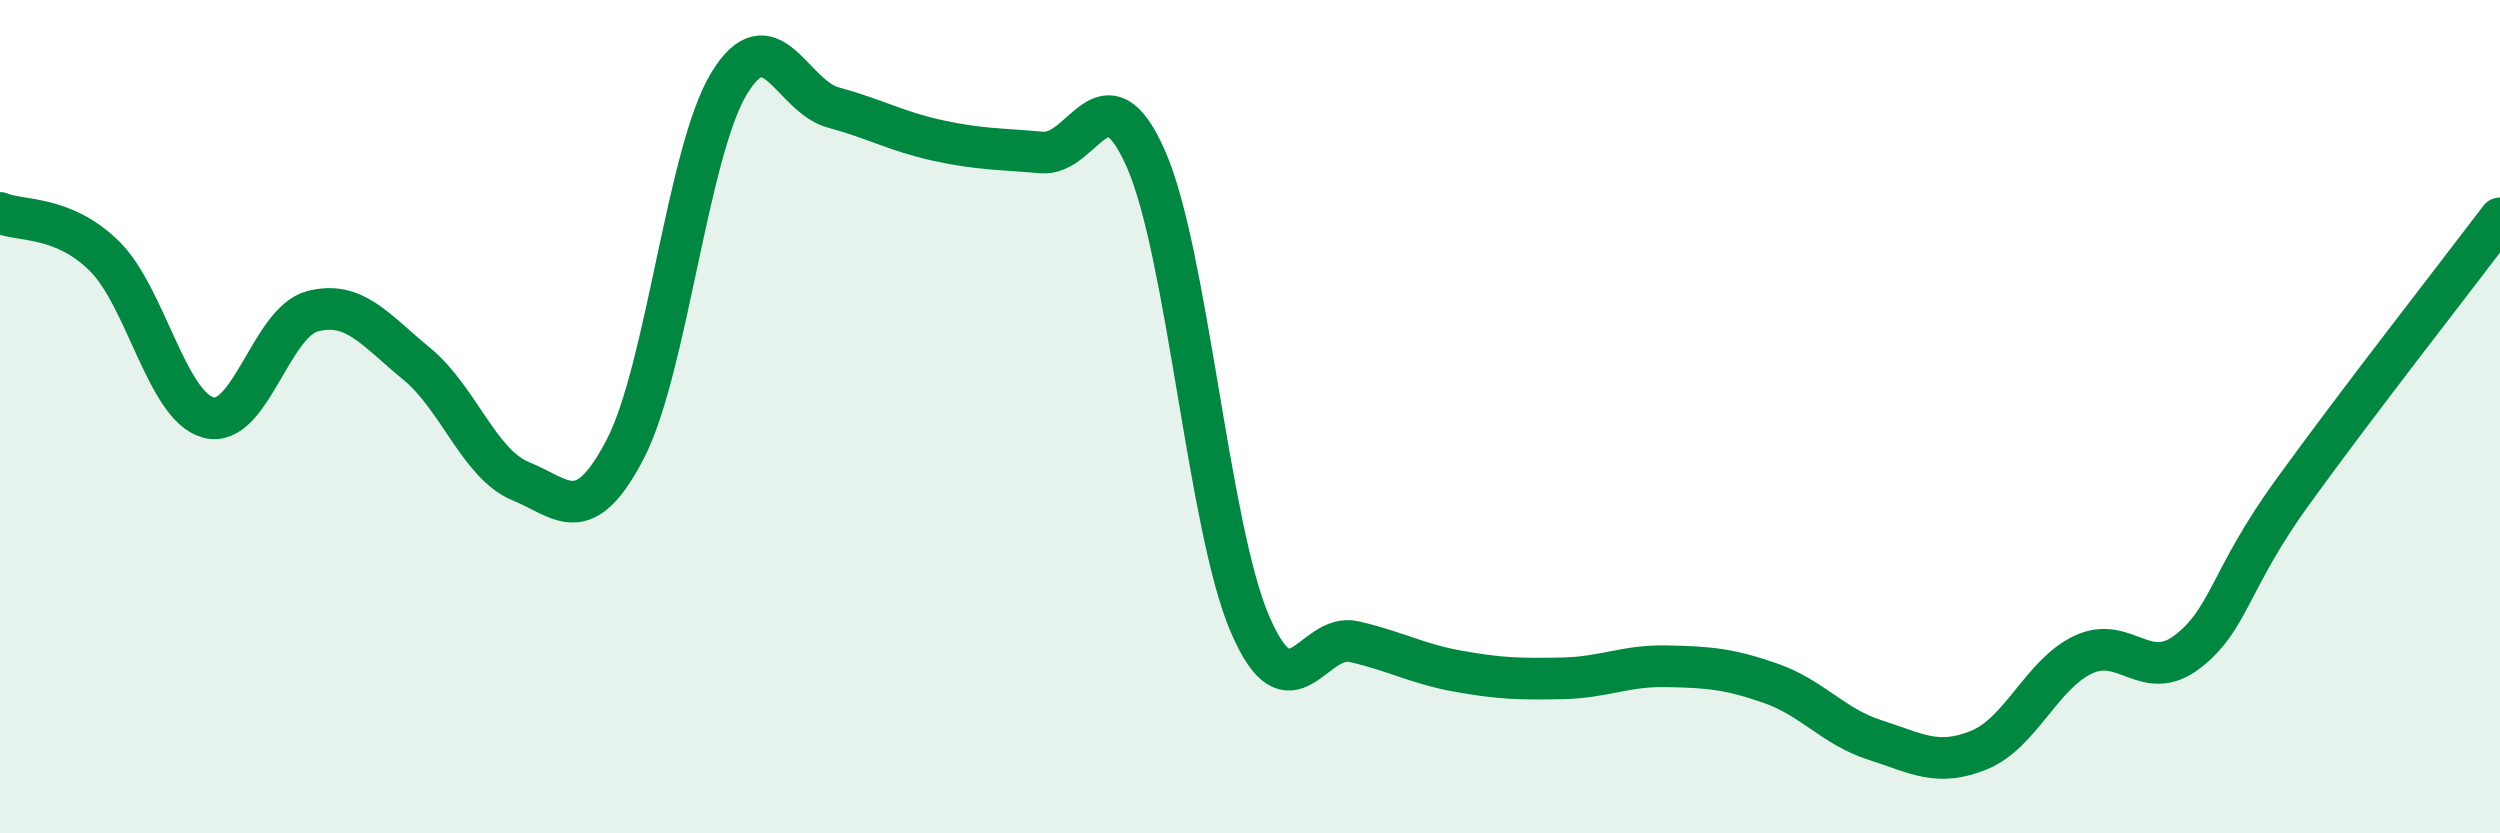
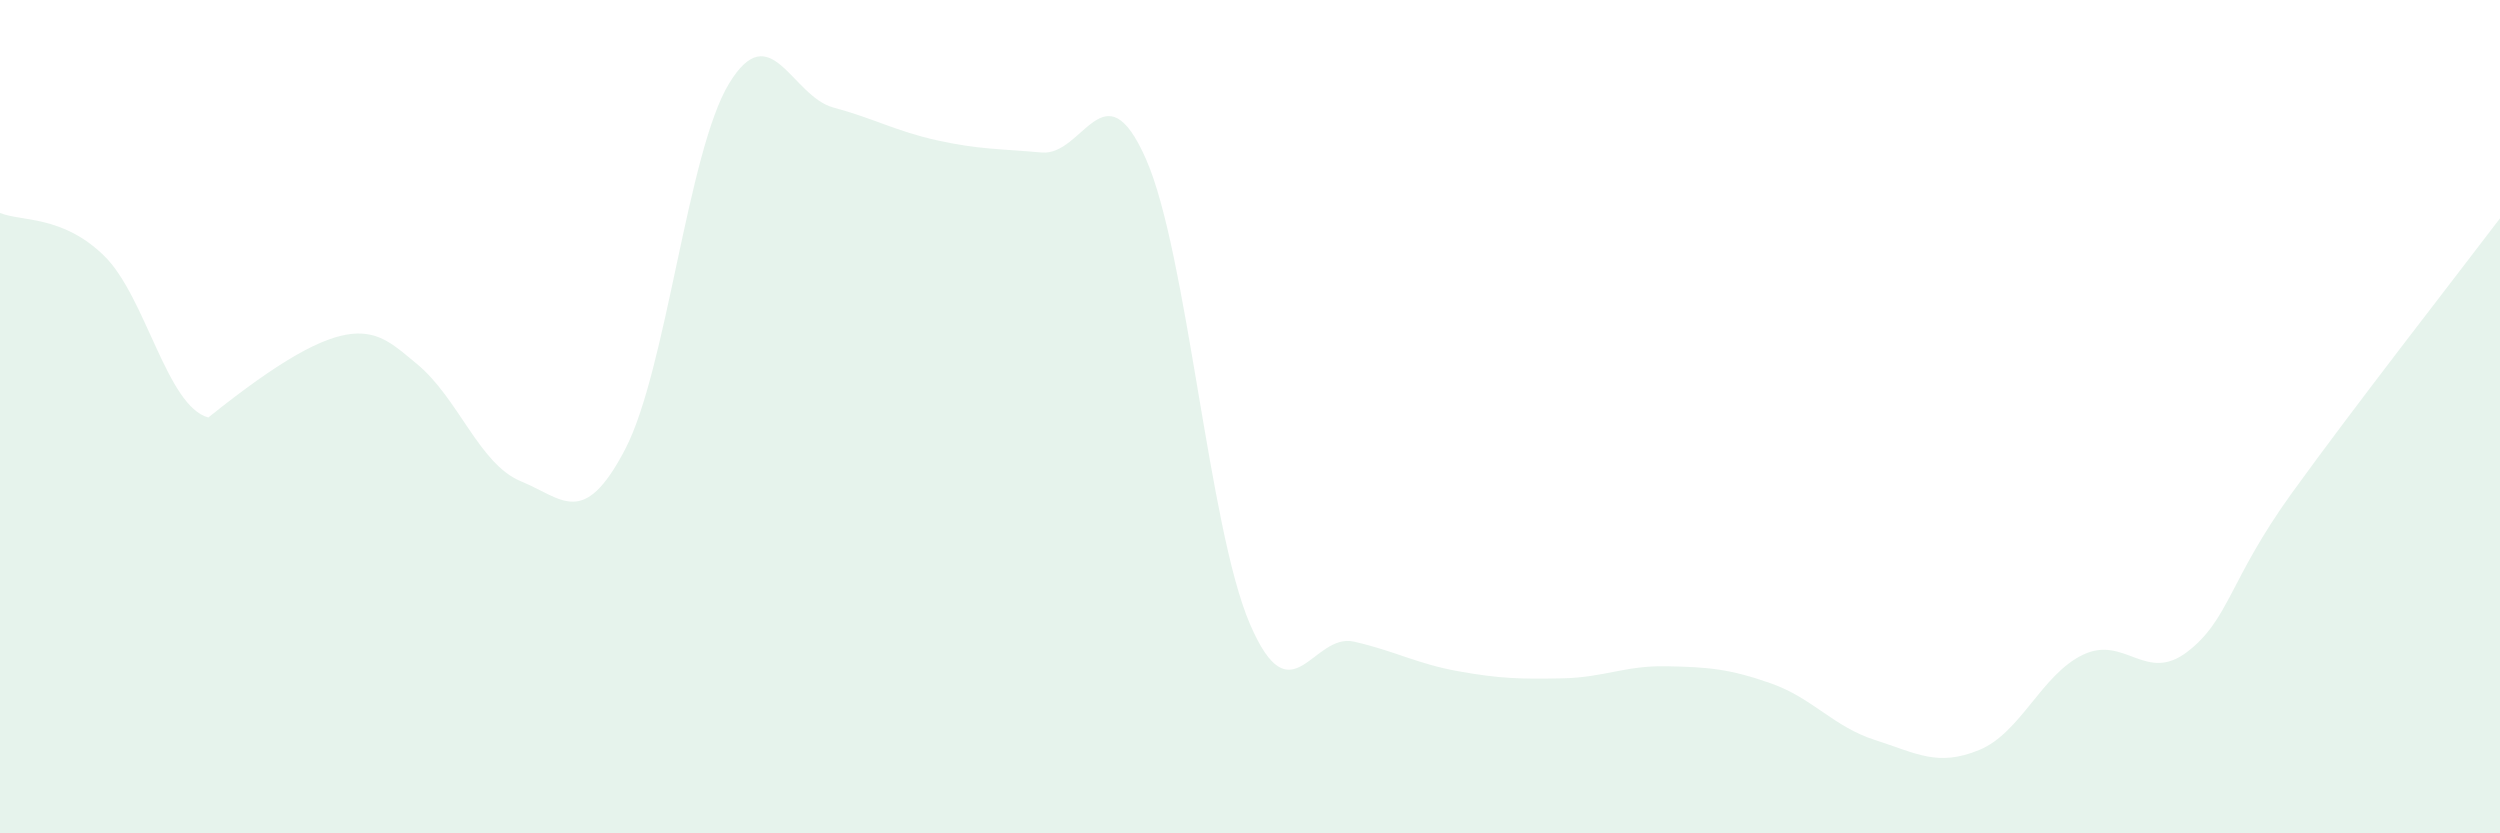
<svg xmlns="http://www.w3.org/2000/svg" width="60" height="20" viewBox="0 0 60 20">
-   <path d="M 0,5.11 C 0.5,5.32 1.5,5.16 2.5,6.14 C 3.5,7.12 4,9.75 5,10.02 C 6,10.29 6.5,7.73 7.5,7.47 C 8.5,7.21 9,7.91 10,8.73 C 11,9.55 11.5,11.14 12.5,11.55 C 13.5,11.96 14,12.7 15,10.79 C 16,8.88 16.5,3.64 17.5,2 C 18.5,0.36 19,2.31 20,2.58 C 21,2.85 21.5,3.15 22.5,3.37 C 23.5,3.59 24,3.57 25,3.66 C 26,3.75 26.5,1.55 27.5,3.81 C 28.5,6.07 29,12.66 30,14.98 C 31,17.3 31.5,15.17 32.5,15.4 C 33.5,15.63 34,15.93 35,16.11 C 36,16.29 36.5,16.3 37.5,16.28 C 38.5,16.26 39,15.97 40,15.99 C 41,16.01 41.5,16.05 42.5,16.4 C 43.5,16.75 44,17.44 45,17.76 C 46,18.08 46.5,18.41 47.5,18 C 48.5,17.59 49,16.18 50,15.71 C 51,15.24 51.5,16.41 52.5,15.64 C 53.5,14.87 53.5,13.92 55,11.84 C 56.5,9.76 59,6.56 60,5.24L60 20L0 20Z" fill="#008740" opacity="0.1" stroke-linecap="round" stroke-linejoin="round" />
-   <path d="M 0,5.11 C 0.5,5.32 1.5,5.16 2.5,6.14 C 3.5,7.12 4,9.75 5,10.02 C 6,10.29 6.5,7.73 7.5,7.47 C 8.5,7.21 9,7.91 10,8.73 C 11,9.55 11.5,11.14 12.5,11.55 C 13.5,11.96 14,12.7 15,10.79 C 16,8.88 16.5,3.64 17.5,2 C 18.5,0.36 19,2.31 20,2.58 C 21,2.85 21.5,3.15 22.5,3.37 C 23.5,3.59 24,3.57 25,3.66 C 26,3.75 26.5,1.55 27.5,3.81 C 28.5,6.07 29,12.66 30,14.98 C 31,17.3 31.5,15.17 32.5,15.4 C 33.5,15.63 34,15.93 35,16.11 C 36,16.29 36.5,16.3 37.5,16.28 C 38.5,16.26 39,15.97 40,15.99 C 41,16.01 41.5,16.05 42.5,16.4 C 43.5,16.75 44,17.44 45,17.76 C 46,18.08 46.5,18.41 47.5,18 C 48.5,17.59 49,16.18 50,15.71 C 51,15.24 51.5,16.41 52.5,15.64 C 53.5,14.87 53.5,13.92 55,11.84 C 56.5,9.76 59,6.56 60,5.24" stroke="#008740" stroke-width="1" fill="none" stroke-linecap="round" stroke-linejoin="round" />
+   <path d="M 0,5.11 C 0.5,5.32 1.5,5.16 2.5,6.14 C 3.5,7.12 4,9.75 5,10.02 C 8.5,7.21 9,7.91 10,8.73 C 11,9.55 11.5,11.14 12.5,11.55 C 13.5,11.96 14,12.7 15,10.79 C 16,8.88 16.5,3.64 17.5,2 C 18.5,0.36 19,2.31 20,2.58 C 21,2.85 21.5,3.15 22.5,3.37 C 23.5,3.59 24,3.57 25,3.66 C 26,3.75 26.5,1.55 27.5,3.81 C 28.5,6.07 29,12.66 30,14.98 C 31,17.3 31.5,15.17 32.5,15.4 C 33.5,15.63 34,15.93 35,16.11 C 36,16.29 36.5,16.3 37.5,16.28 C 38.5,16.26 39,15.97 40,15.99 C 41,16.01 41.5,16.05 42.5,16.4 C 43.5,16.75 44,17.44 45,17.76 C 46,18.08 46.5,18.41 47.5,18 C 48.5,17.59 49,16.18 50,15.71 C 51,15.24 51.5,16.41 52.5,15.64 C 53.5,14.87 53.5,13.92 55,11.84 C 56.5,9.76 59,6.56 60,5.24L60 20L0 20Z" fill="#008740" opacity="0.1" stroke-linecap="round" stroke-linejoin="round" />
</svg>